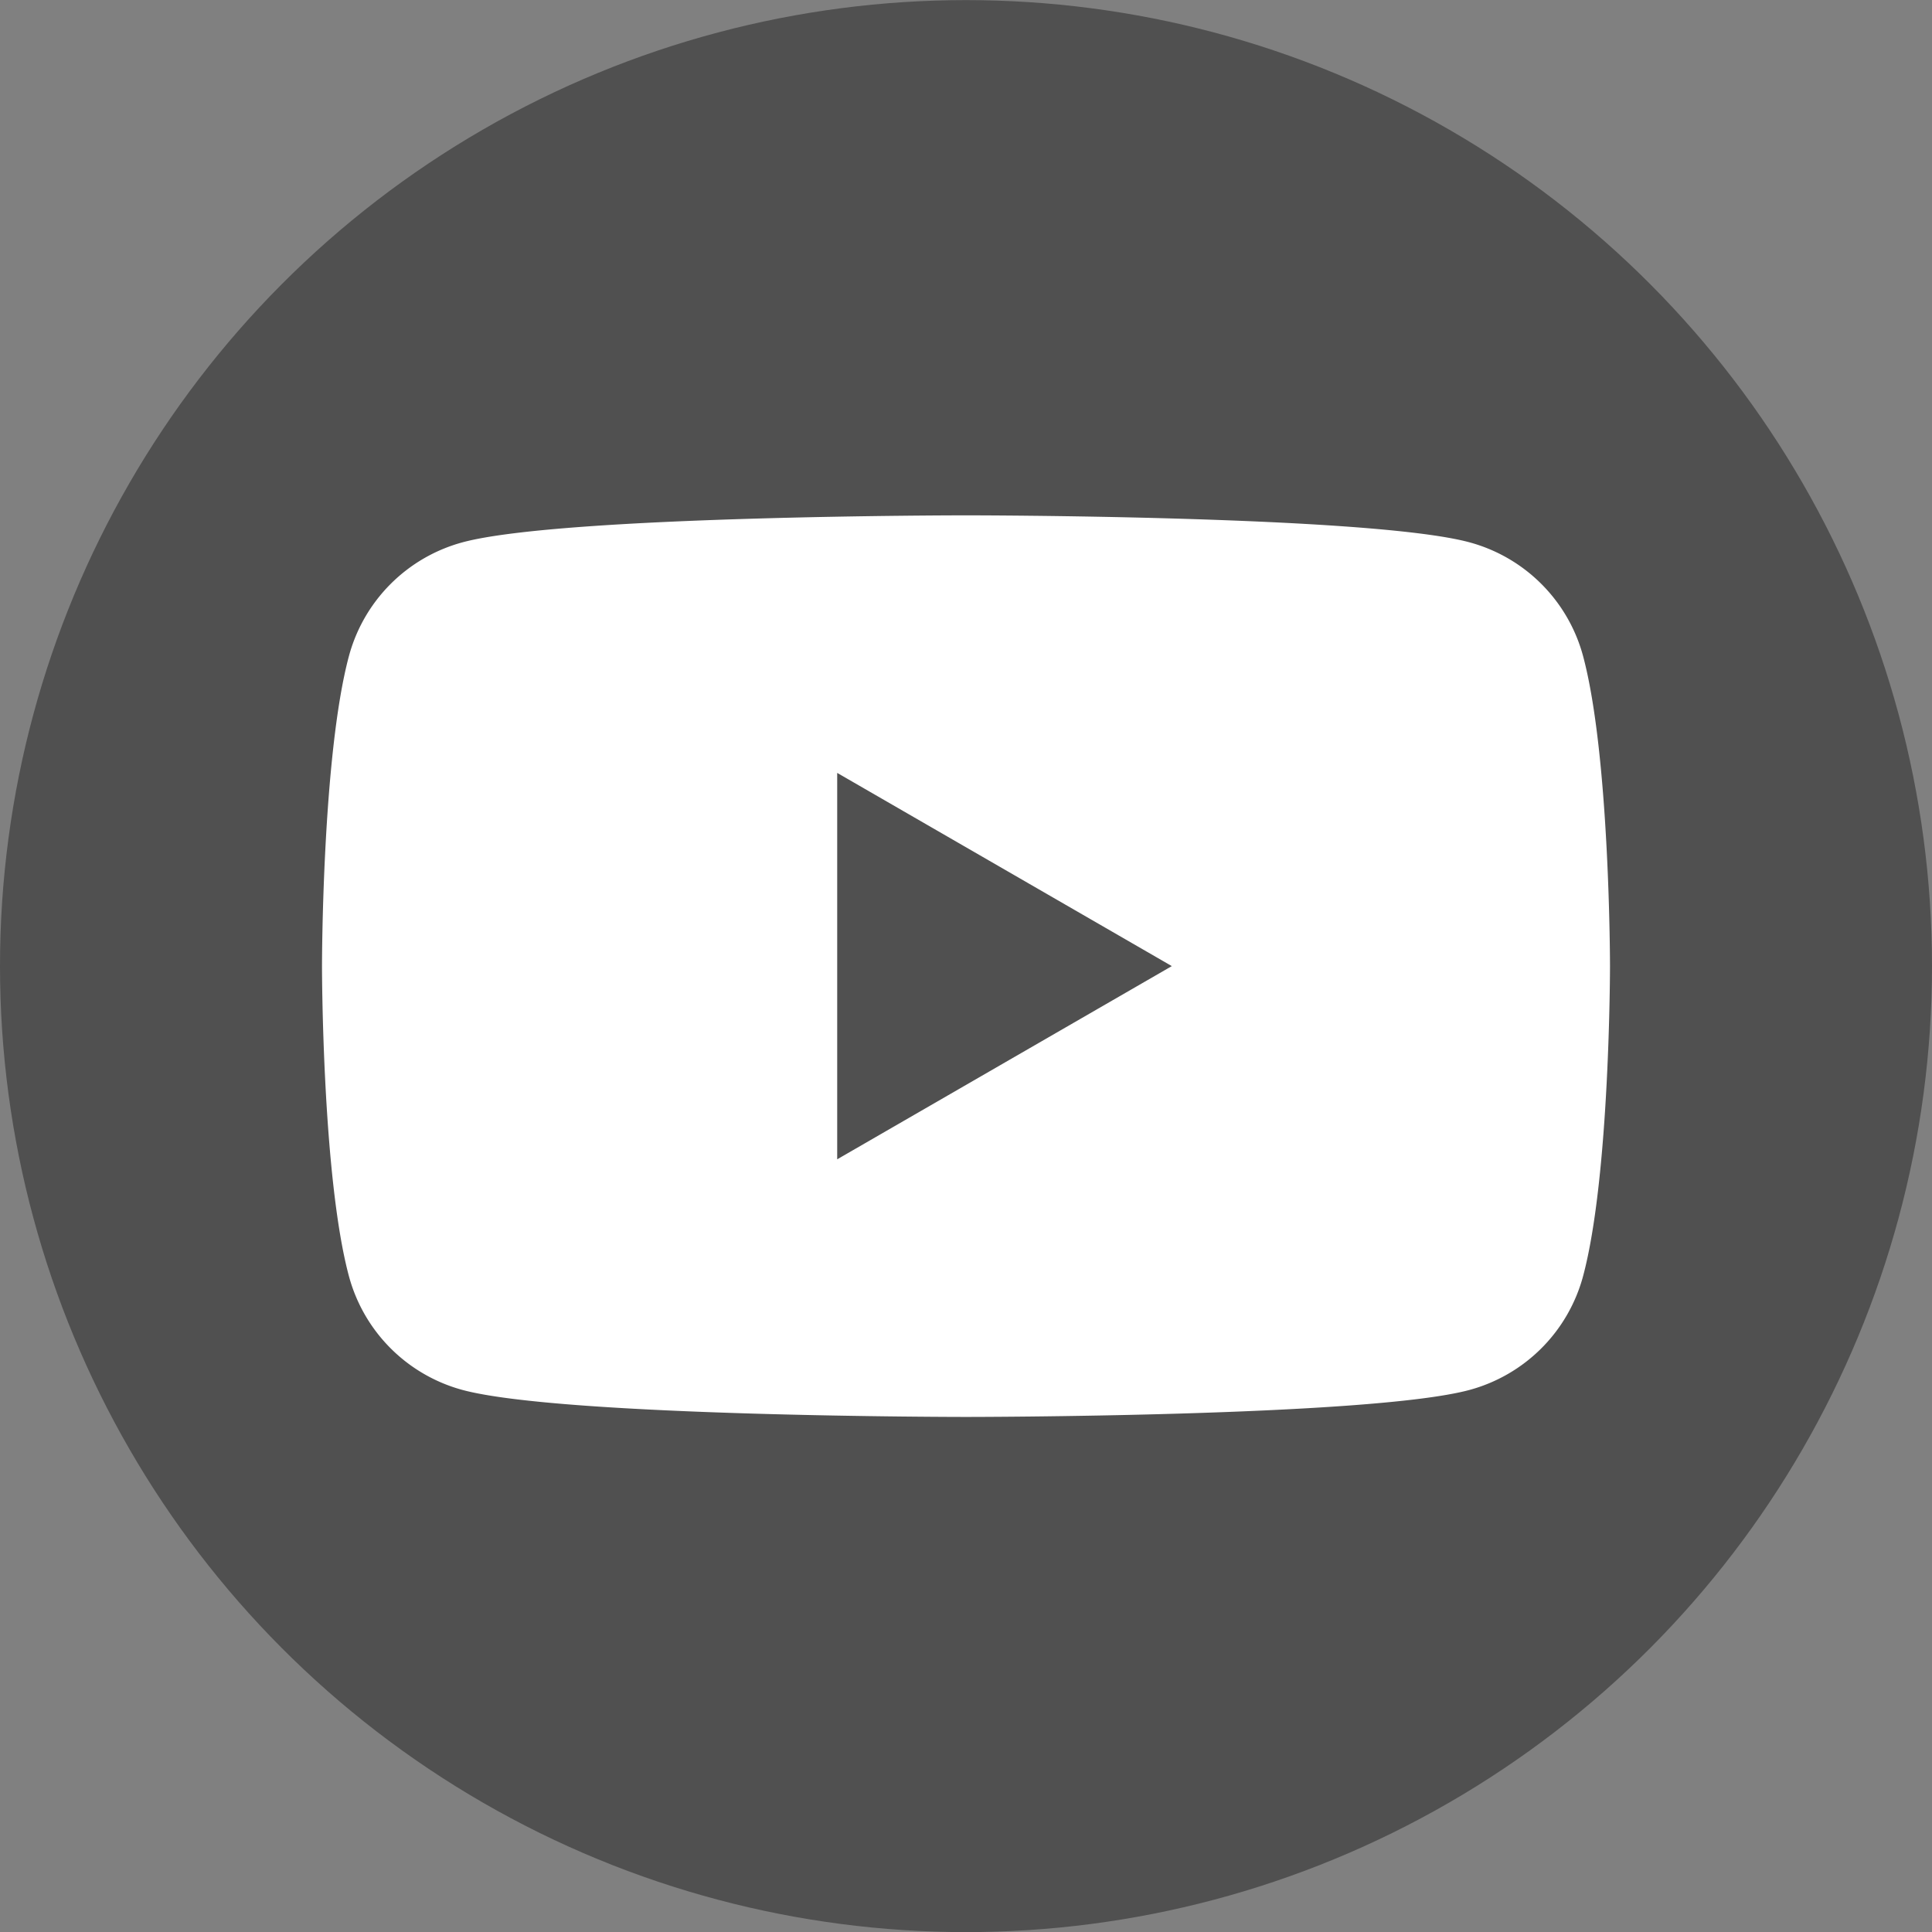
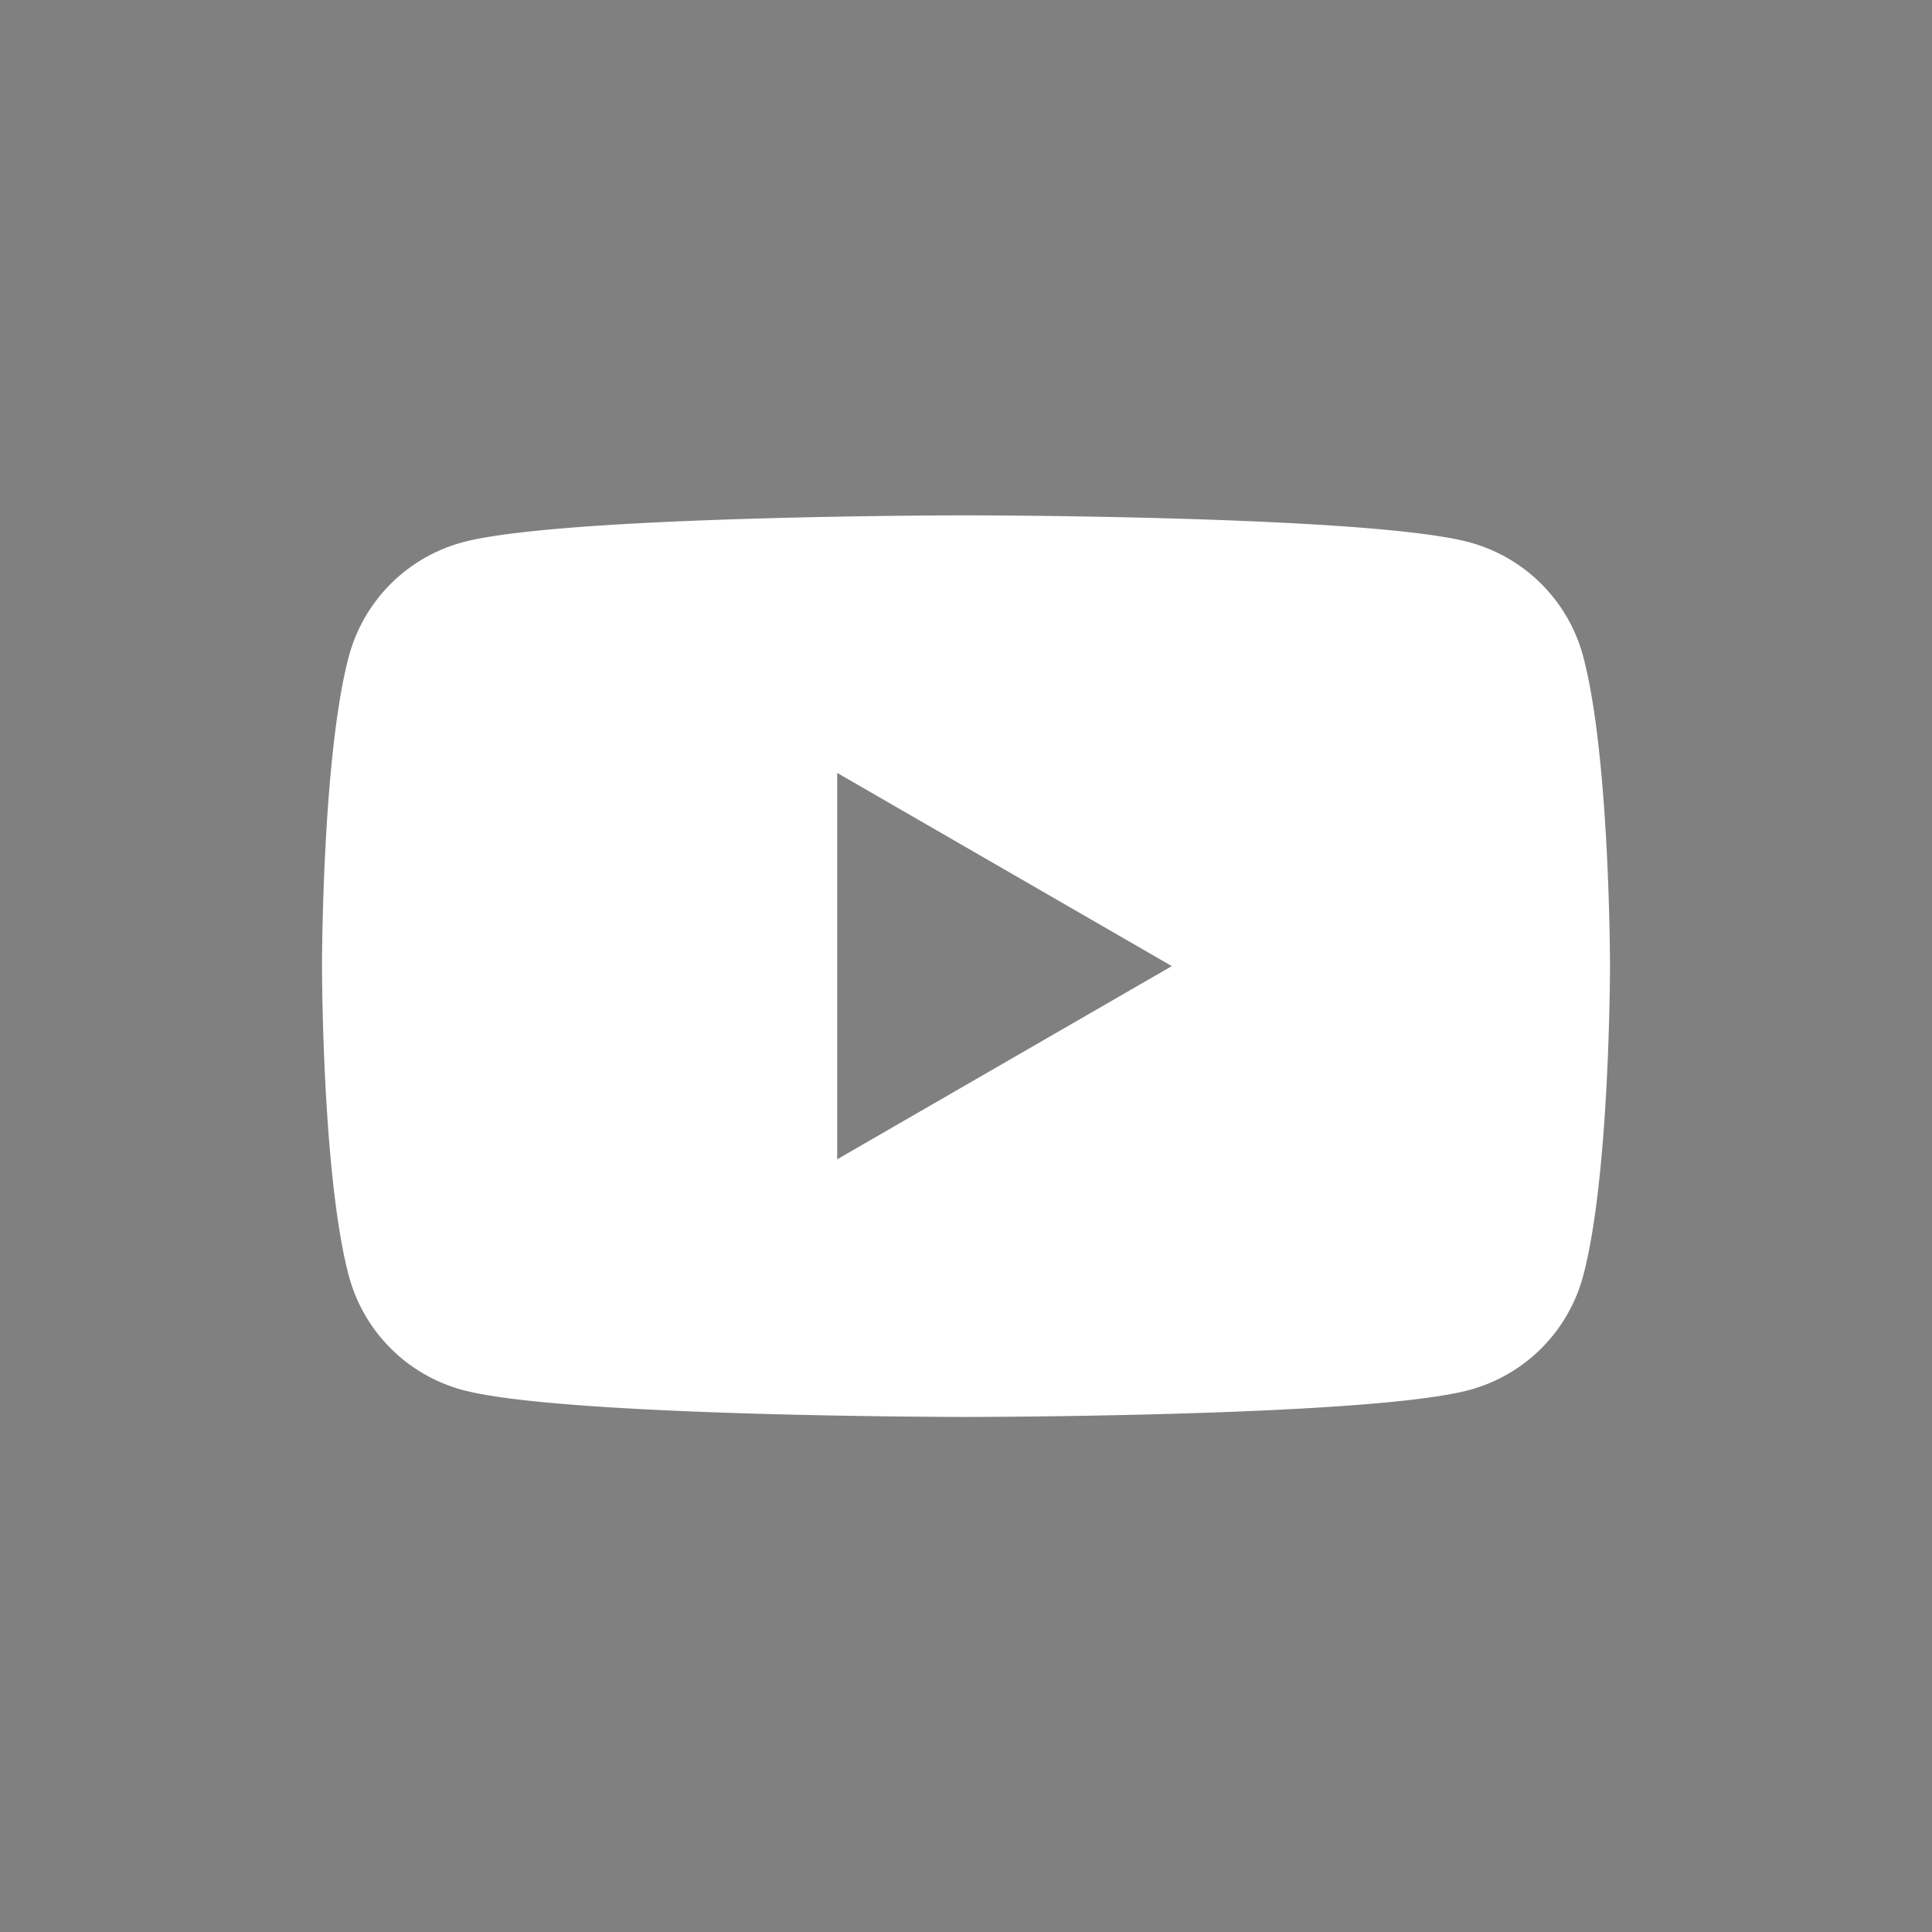
<svg xmlns="http://www.w3.org/2000/svg" viewBox="0 0 1500 1500">
  <rect x="0" y="0" width="1500" height="1500" fill="#808080" stroke="none" />
  <g data-name="1500 x 1500 px Logo 1">
-     <circle cx="750" cy="750.08" r="750" fill="#505050" />
    <path d="M1229.1 509.38a125.24 125.24 0 00-88.41-88.38c-78-20.89-390.69-20.89-390.69-20.89s-312.71 0-390.69 20.89a125.24 125.24 0 00-88.41 88.41c-20.9 78-20.9 240.7-20.9 240.7s0 162.7 20.9 240.69a125.24 125.24 0 0088.41 88.41c78 20.9 390.69 20.9 390.69 20.9s312.71 0 390.69-20.9a125.24 125.24 0 0088.41-88.41c20.9-78 20.9-240.69 20.9-240.69s0-162.74-20.9-240.73zM650 900.08v-300l259.8 150z" fill="#fff" />
  </g>
</svg>